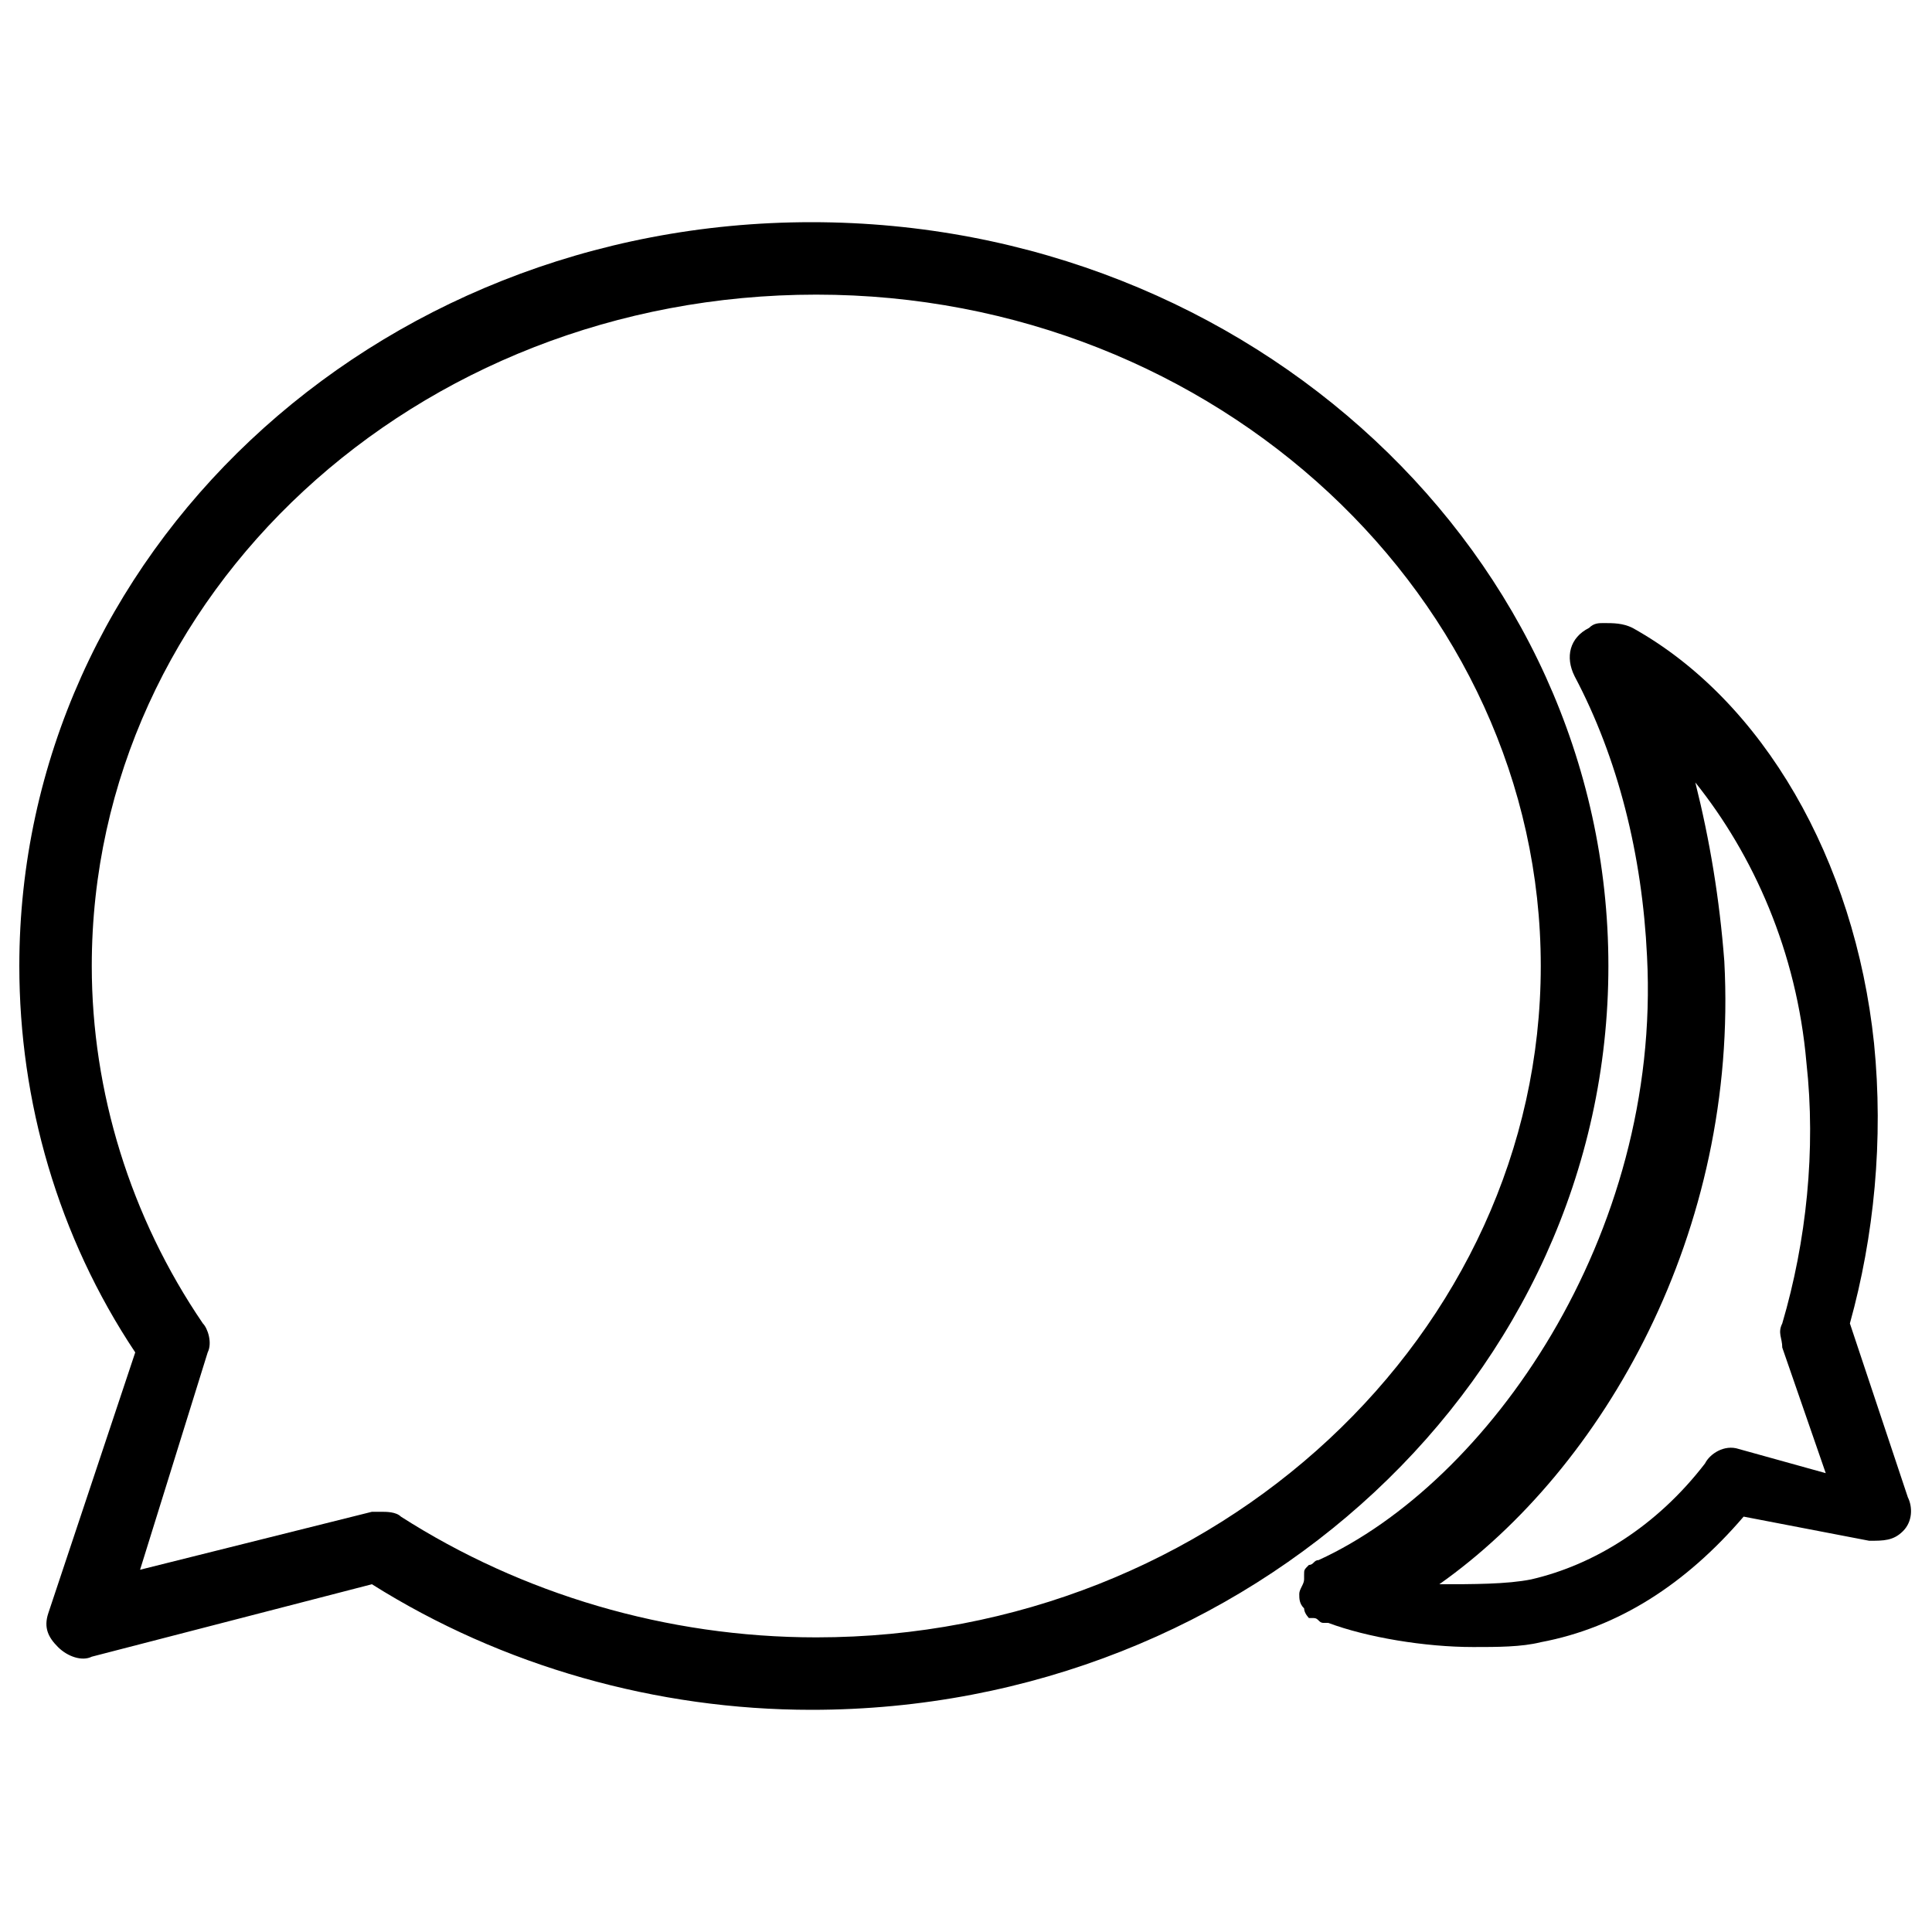
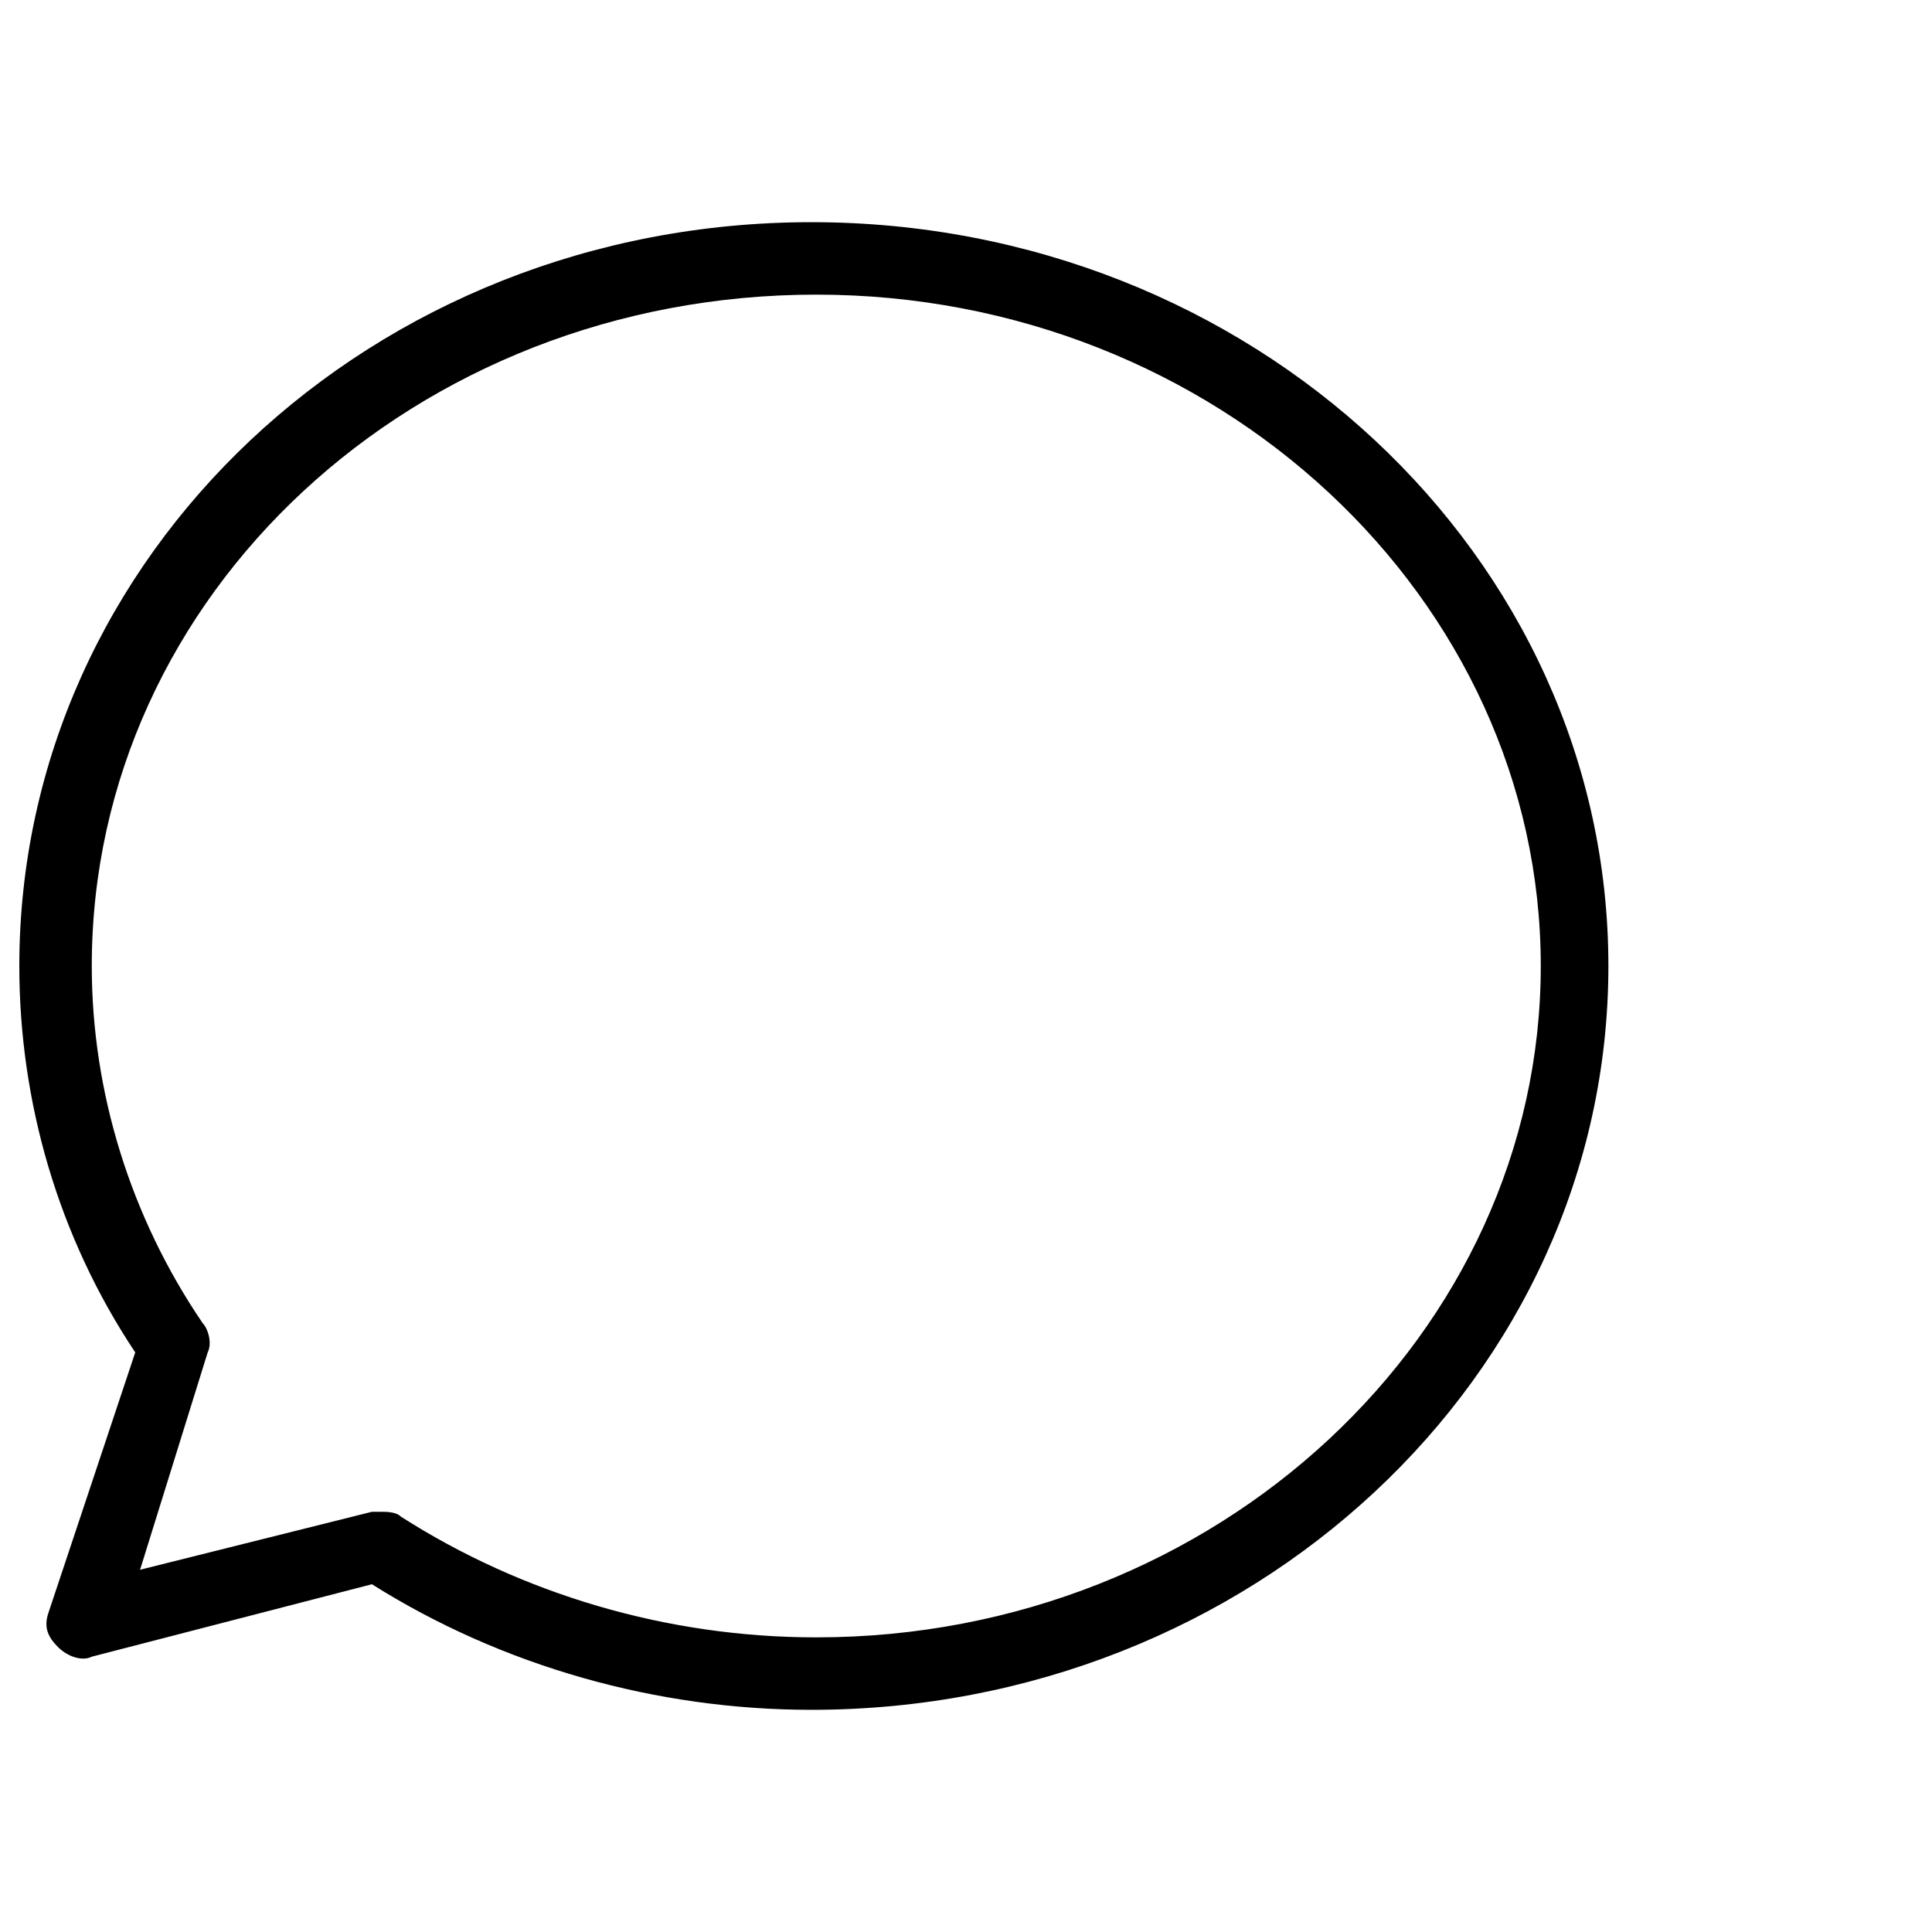
<svg xmlns="http://www.w3.org/2000/svg" version="1.1" width="32" height="32" viewBox="0 0 32 32">
  <title>KB-SOCIAL_Chat</title>
  <path d="M6.16 26.24c2.16 1.36 4.72 2.080 7.28 2.080 7.28 0 13.2-5.52 13.2-12.32s-5.92-12.32-13.2-12.32-13.12 5.52-13.12 12.32c0 2.24 0.64 4.48 1.92 6.4l-1.44 4.32c-0.080 0.24 0 0.4 0.16 0.56s0.4 0.24 0.56 0.16l4.64-1.2zM1.52 16c0-6.16 5.36-11.12 12-11.12s12 5.040 12 11.12-5.36 11.12-12 11.12c-2.48 0-4.88-0.72-6.88-2-0.080-0.080-0.24-0.080-0.32-0.080s-0.080 0-0.16 0l-3.84 0.96 1.12-3.6c0.080-0.16 0-0.4-0.080-0.48-1.2-1.76-1.84-3.84-1.84-5.92z" />
-   <path d="M30.64 21.92c0.4-1.44 0.56-3.040 0.4-4.64-0.32-3.040-1.84-5.68-4-6.88-0.16-0.080-0.32-0.080-0.48-0.080-0.080 0-0.16 0-0.24 0.080-0.32 0.16-0.4 0.48-0.24 0.8 0.72 1.36 1.12 2.96 1.2 4.64 0.24 4.64-2.64 8.72-5.44 10 0 0 0 0 0 0s0 0 0 0 0 0 0 0c-0.080 0-0.080 0.080-0.16 0.080-0.080 0.080-0.080 0.080-0.080 0.16 0 0 0 0 0 0.080 0 0 0 0 0 0 0 0.080-0.080 0.16-0.080 0.24s0 0.16 0.080 0.24c0 0 0 0 0 0 0 0.080 0.080 0.16 0.080 0.16s0 0 0.080 0 0.080 0.080 0.16 0.080c0 0 0 0 0 0s0 0 0.080 0c0 0 0 0 0 0 0.64 0.24 1.6 0.4 2.4 0.4 0.4 0 0.8 0 1.12-0.080 1.28-0.24 2.4-0.96 3.36-2.080l2.080 0.4c0.24 0 0.4 0 0.56-0.16s0.16-0.4 0.080-0.56l-0.96-2.88zM28.8 24c-0.24-0.080-0.48 0.080-0.56 0.24-0.8 1.040-1.84 1.68-2.88 1.92-0.4 0.080-0.96 0.080-1.52 0.080 2.72-1.92 4.96-5.84 4.72-10.32-0.080-1.040-0.24-2-0.48-2.96 0.96 1.2 1.68 2.8 1.84 4.64 0.16 1.44 0 2.96-0.4 4.32-0.080 0.16 0 0.24 0 0.4l0.72 2.080-1.44-0.4z" />
</svg>